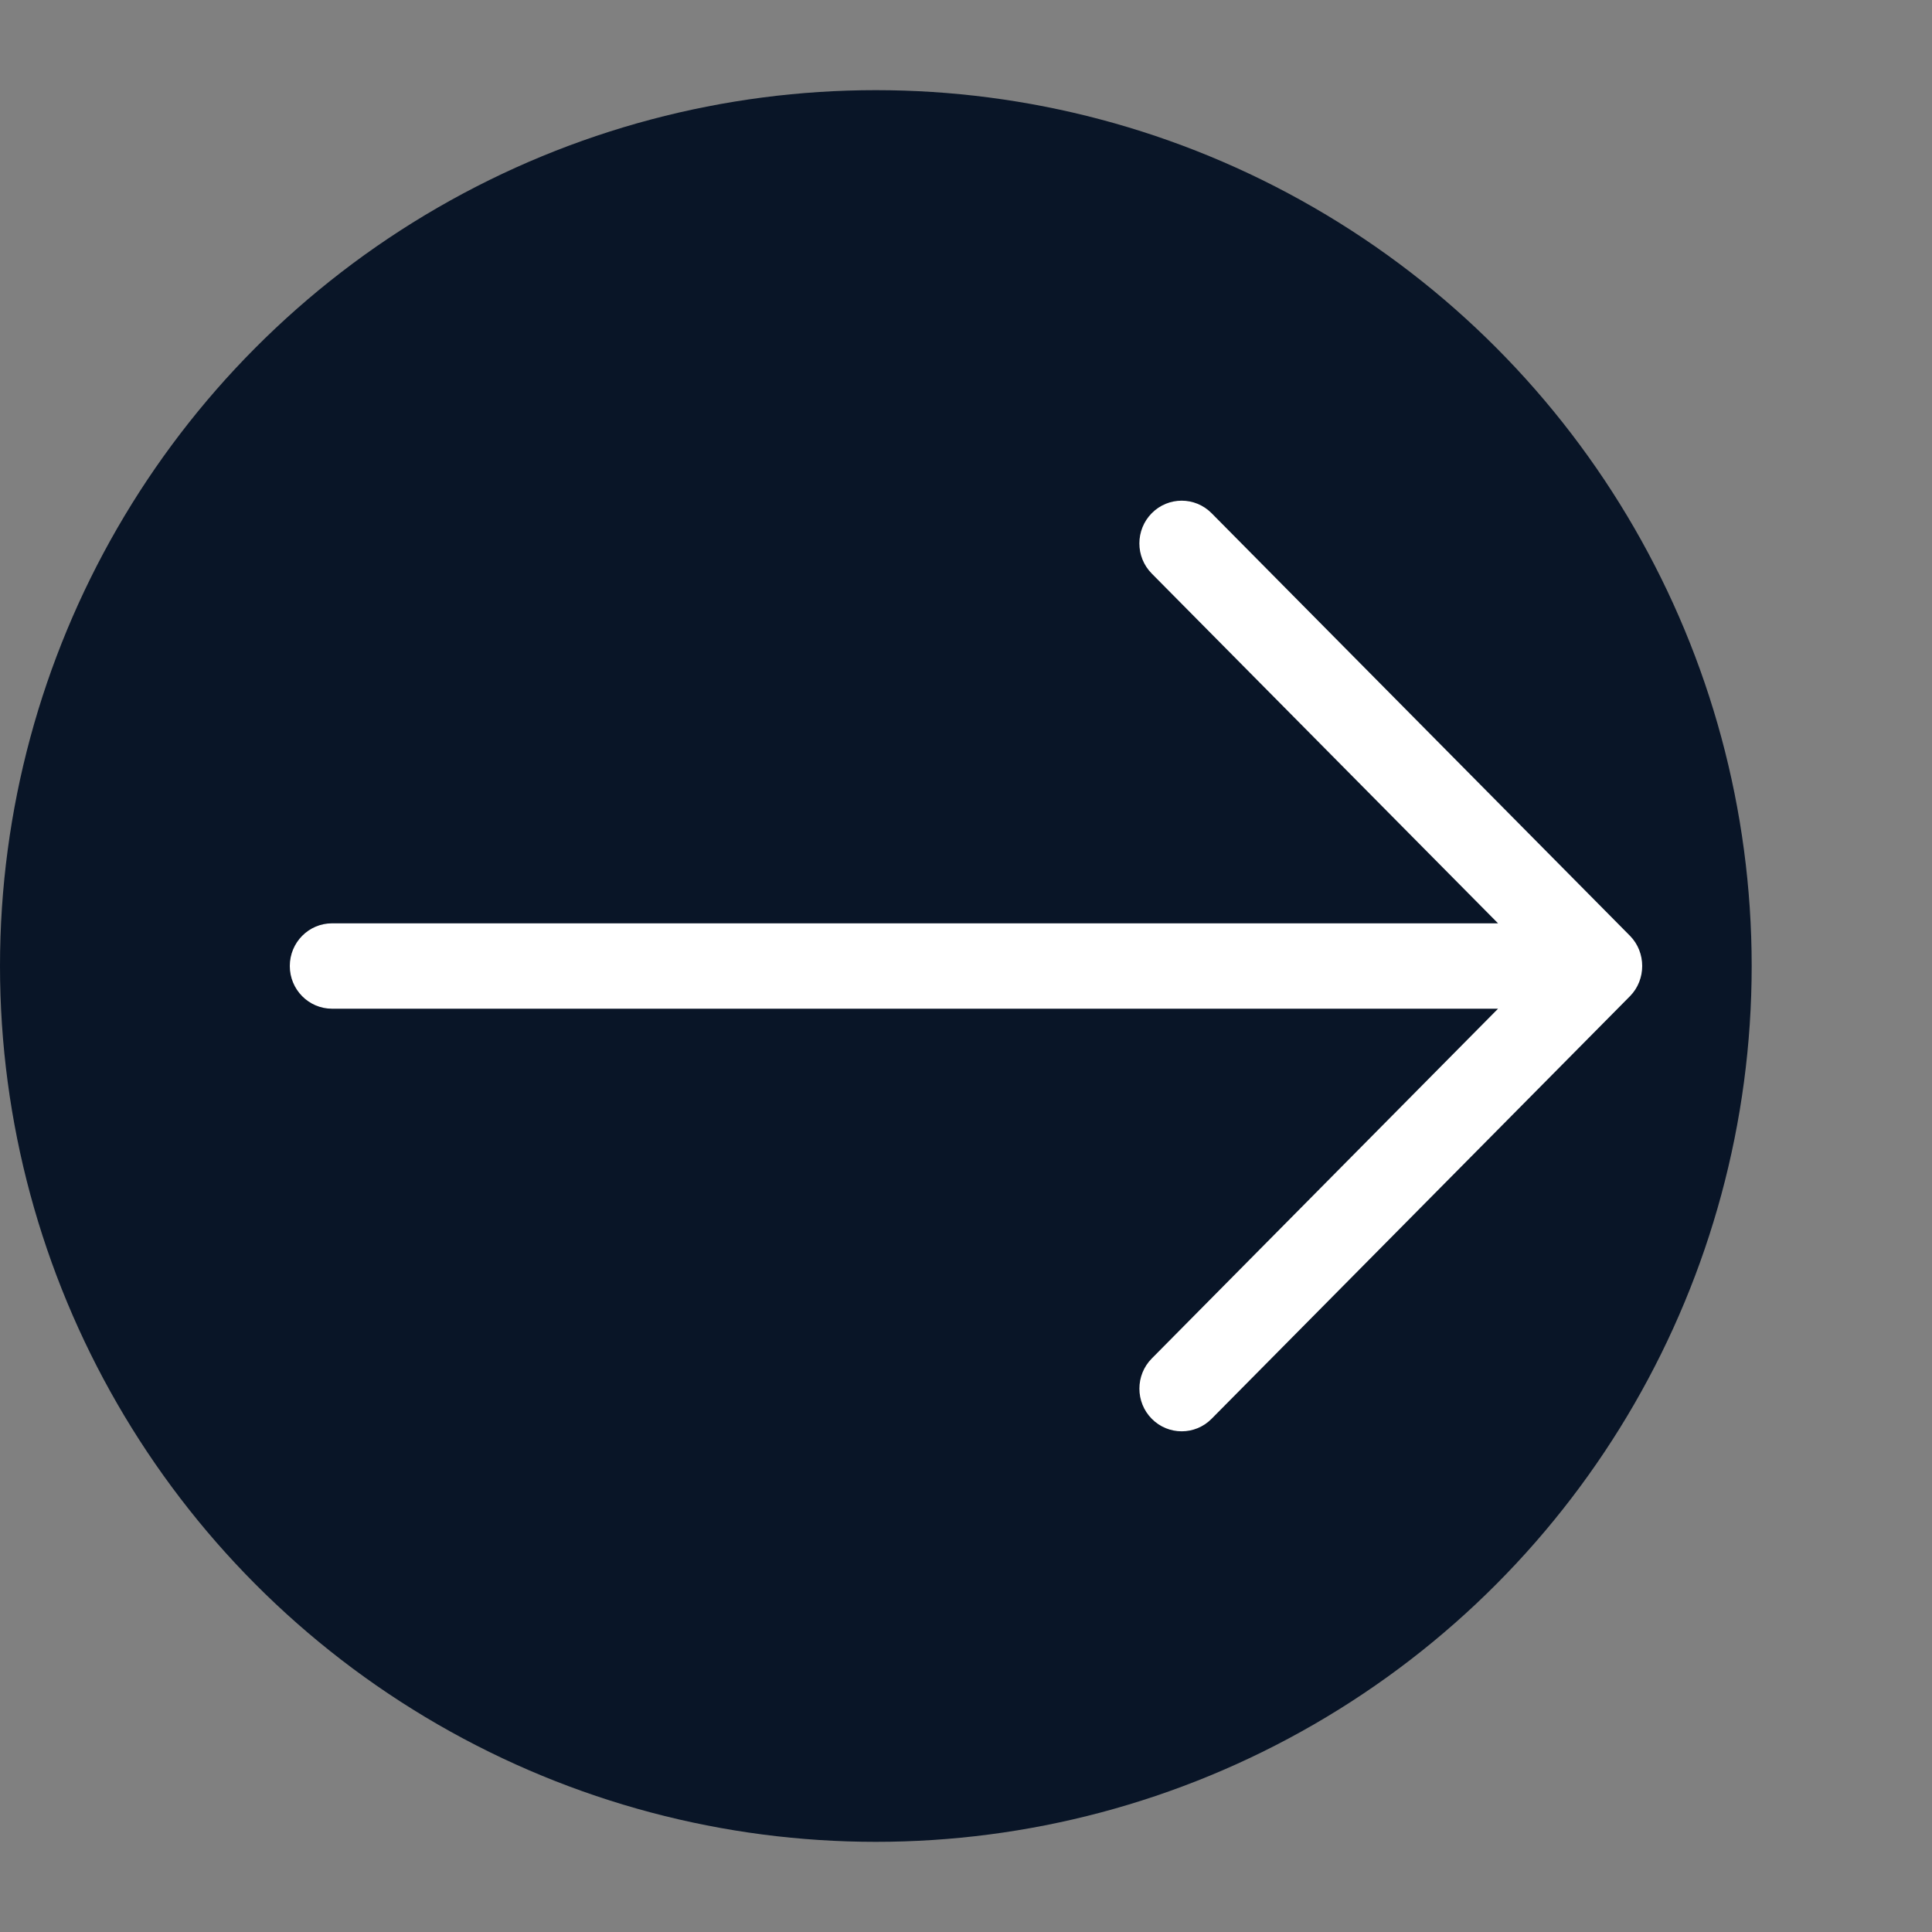
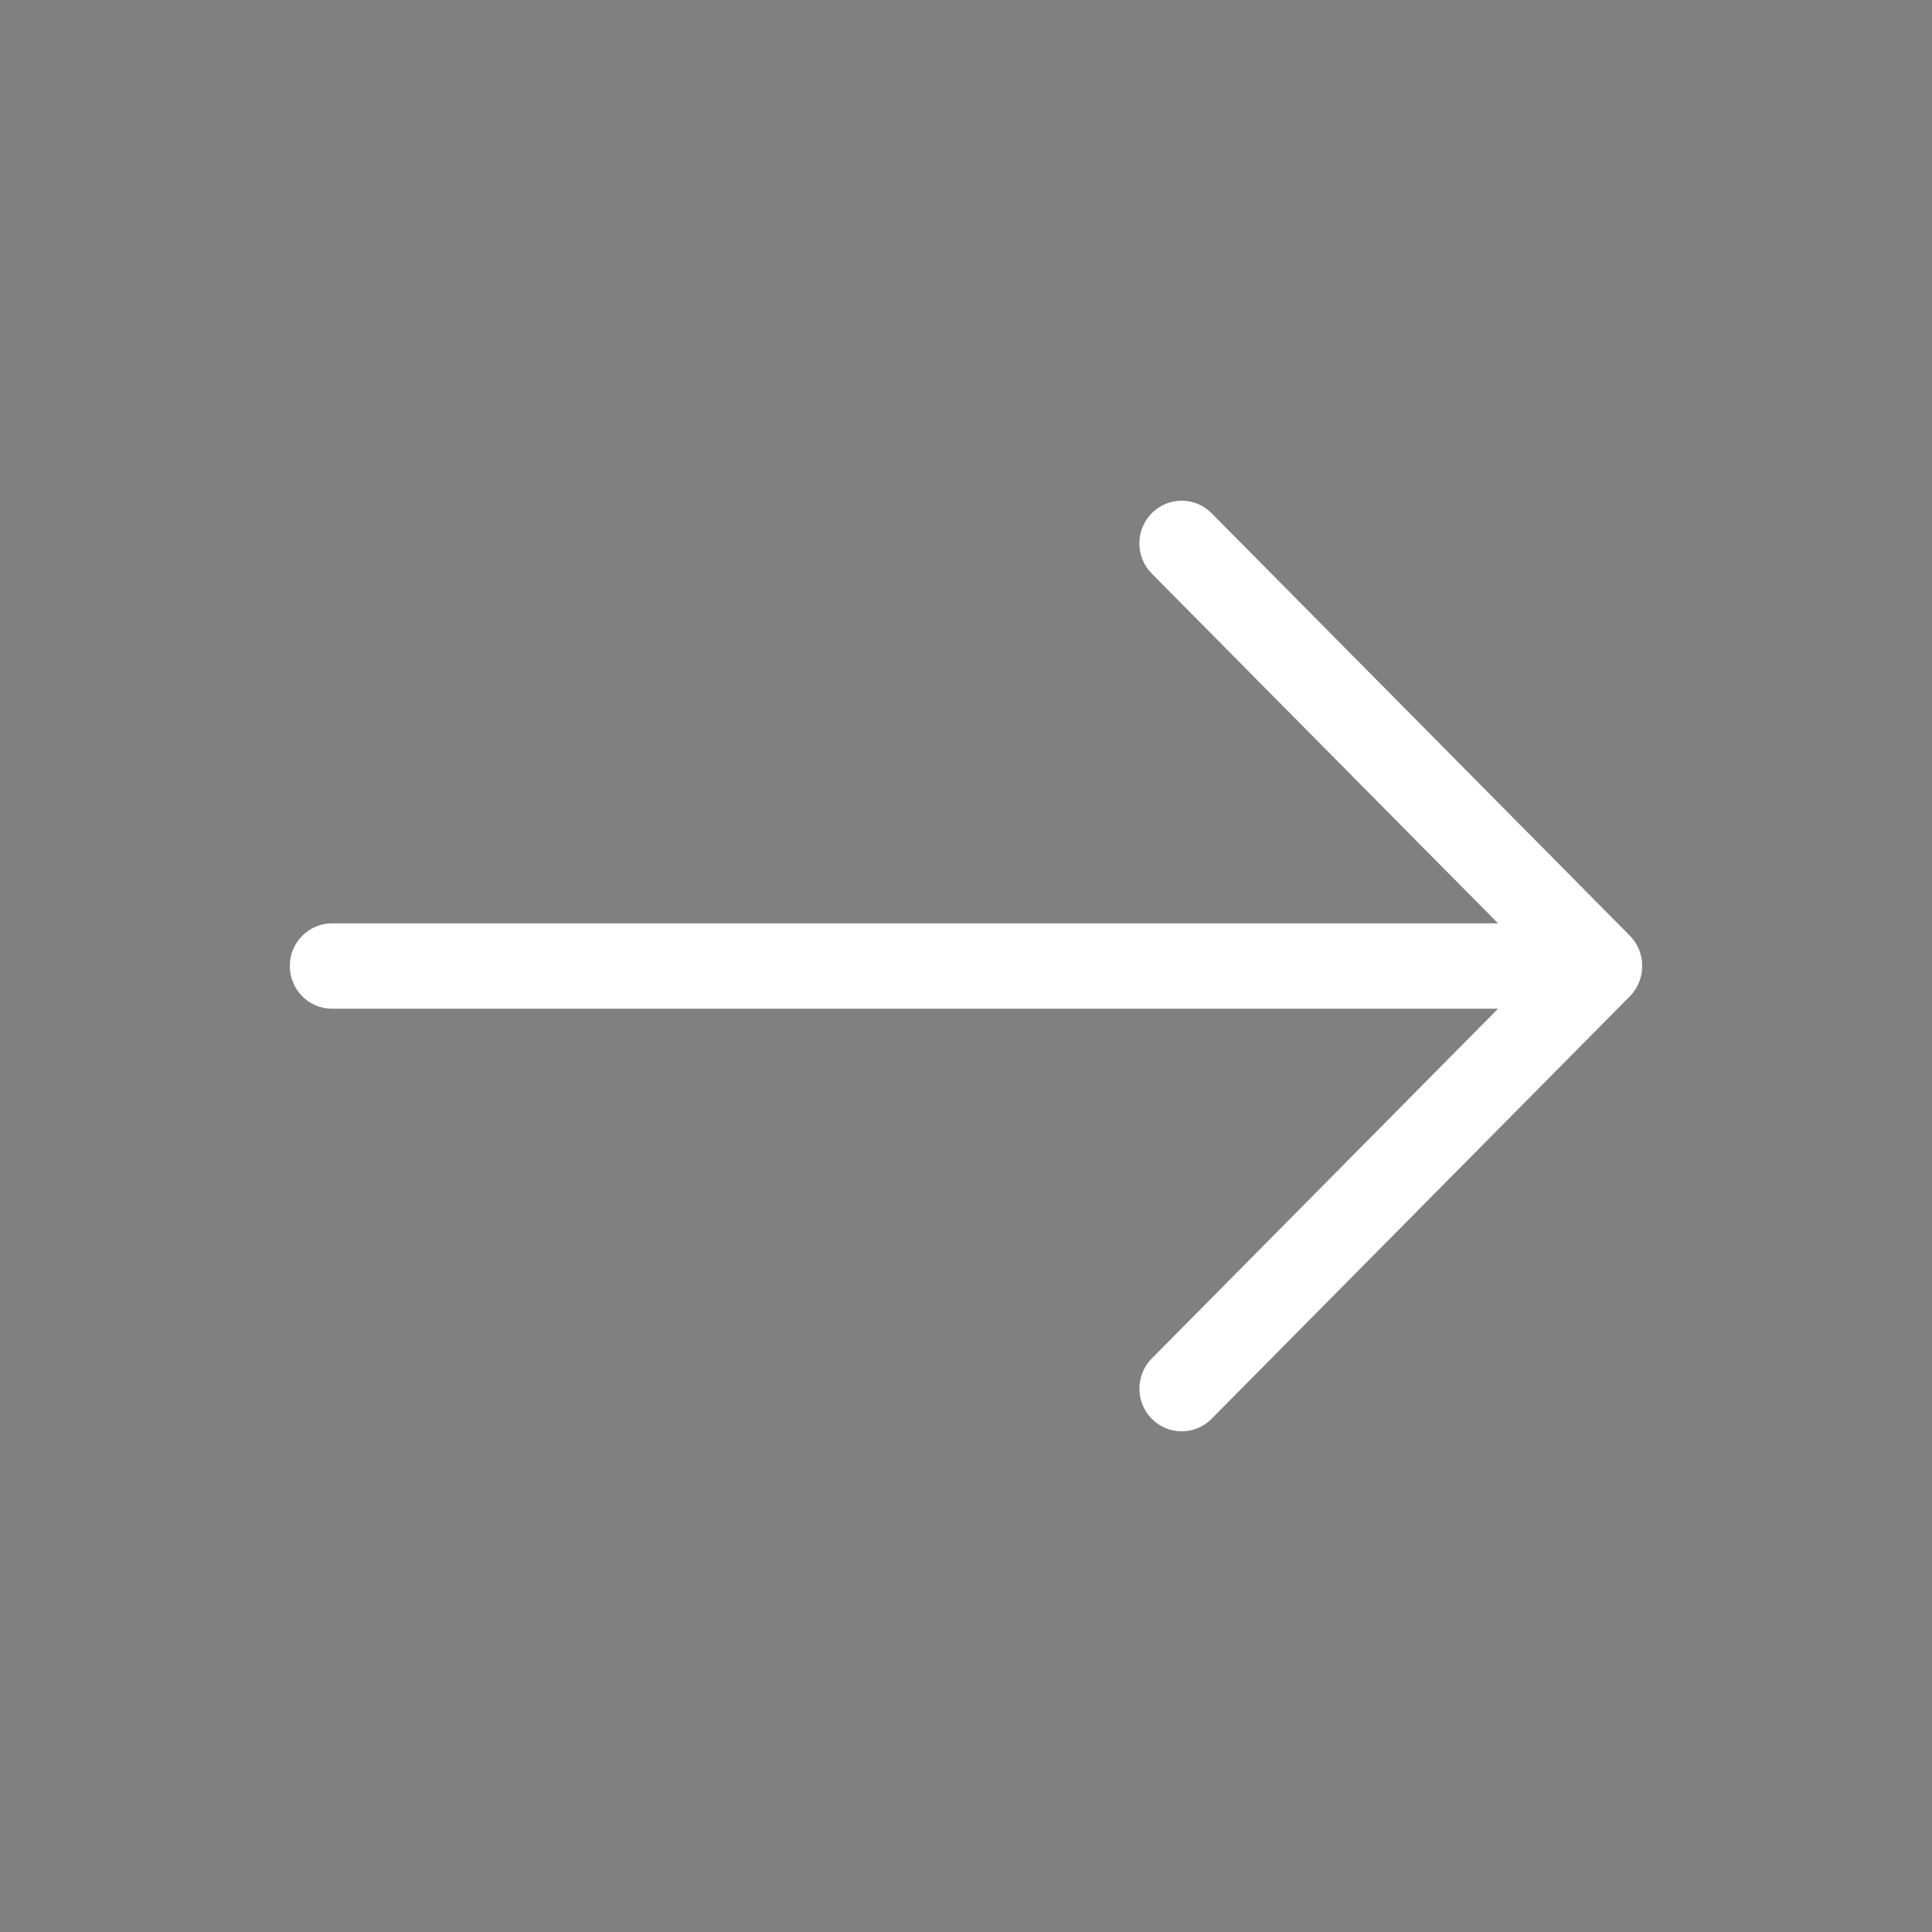
<svg xmlns="http://www.w3.org/2000/svg" width="300" height="300" viewBox="0 0 300 300" fill="none">
  <rect x="0" y="0" width="300" height="300" fill="#808080" stroke="none" />
-   <circle cx="136" cy="150" r="136" fill="#091527" />
  <path d="M178.844 79.691C176.284 82.277 176.277 86.477 178.844 89.063L232.616 143.374L51.563 143.374C47.94 143.374 45 146.34 45 150.003C45 153.665 47.941 156.632 51.563 156.632L232.616 156.632L178.85 210.942C176.284 213.528 176.284 217.729 178.85 220.314C181.416 222.9 185.571 222.9 188.131 220.314L253.1 154.689C255.633 152.129 255.633 147.87 253.1 145.31L188.131 79.685C185.564 77.098 181.41 77.098 178.844 79.691C181.41 77.098 176.284 82.277 178.844 79.691Z" fill="white" />
</svg>